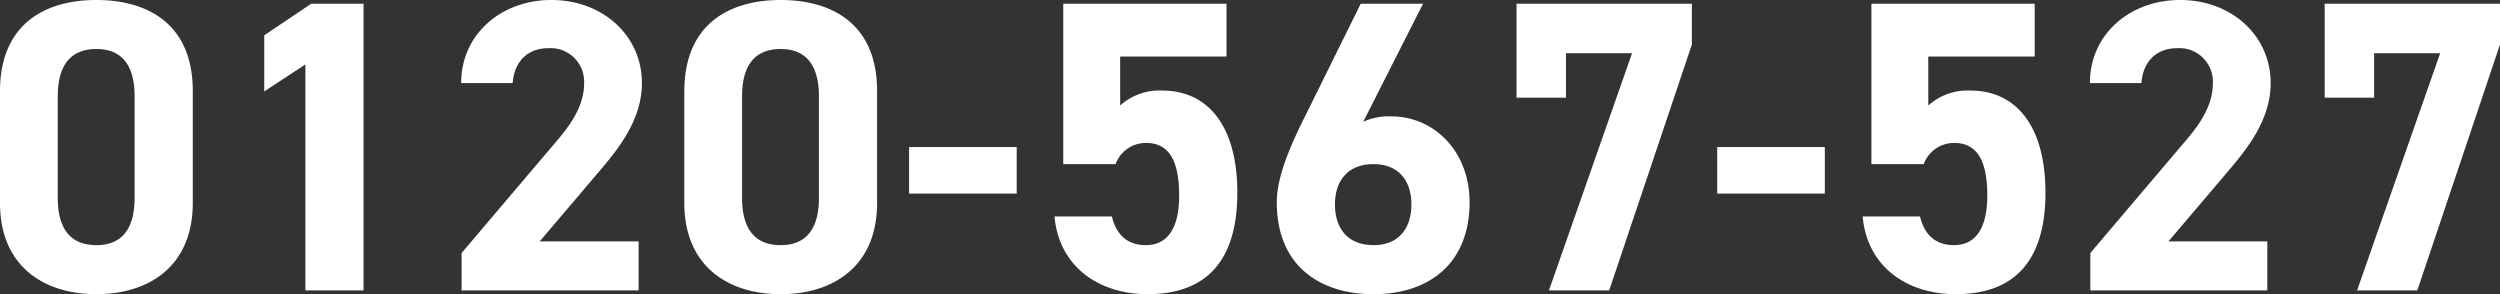
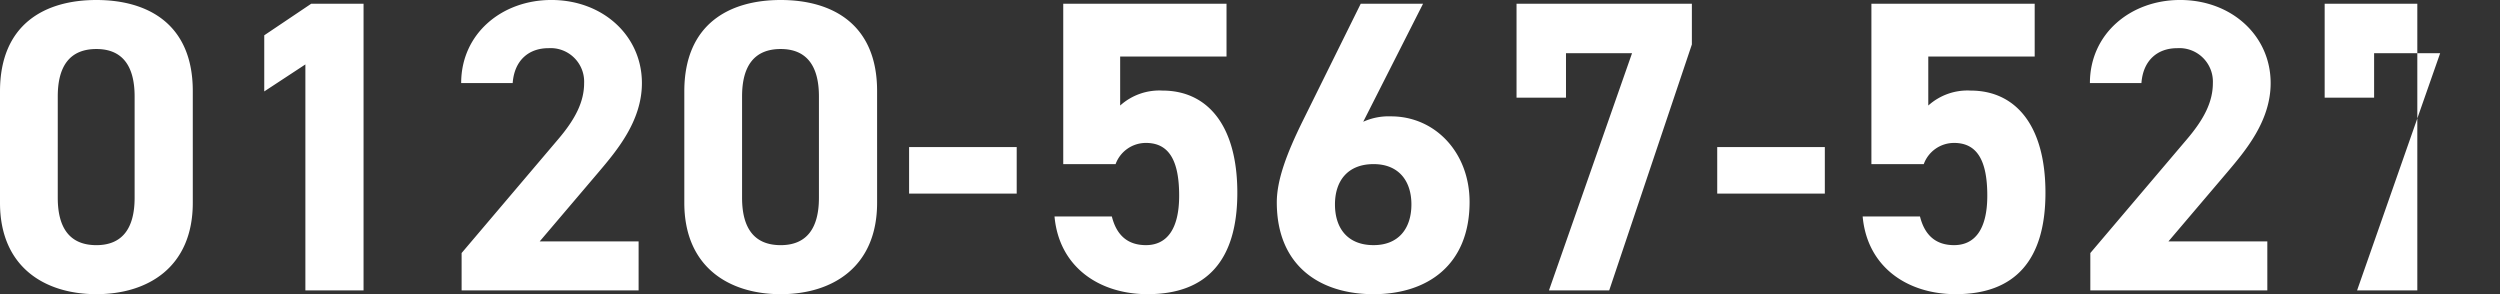
<svg xmlns="http://www.w3.org/2000/svg" width="342.969" height="40.356" viewBox="0 0 342.969 40.356">
  <rect x="0" y="0" width="342.969" height="40.356" fill="#333333" stroke="none" />
-   <path id="パス_538" data-name="パス 538" d="M28.614-27.36c0-9.177-6.156-12.483-13.224-12.483S2.166-36.537,2.166-27.3v15.276C2.166-3.192,8.322.513,15.39.513s13.224-3.705,13.224-12.54Zm-7.98.741v13.908c0,4.218-1.71,6.5-5.244,6.5-3.591,0-5.3-2.28-5.3-6.5V-26.619c0-4.218,1.71-6.5,5.3-6.5C18.924-33.117,20.634-30.837,20.634-26.619ZM52.041-39.33H44.859L38.418-35v7.7l5.643-3.705V0h7.98Zm37.734,32.6H76.209L84.3-16.245c2.508-2.964,5.928-7.011,5.928-12.2,0-6.5-5.358-11.4-12.426-11.4-6.783,0-12.369,4.617-12.369,11.4H72.5c.228-3.135,2.223-4.788,4.9-4.788a4.6,4.6,0,0,1,4.9,4.788c0,2.565-1.2,4.959-3.648,7.809L65.493-5.13V0H89.775ZM122.493-27.36c0-9.177-6.156-12.483-13.224-12.483S96.045-36.537,96.045-27.3v15.276c0,8.835,6.156,12.54,13.224,12.54s13.224-3.705,13.224-12.54Zm-7.98.741v13.908c0,4.218-1.71,6.5-5.244,6.5-3.591,0-5.3-2.28-5.3-6.5V-26.619c0-4.218,1.71-6.5,5.3-6.5C112.8-33.117,114.513-30.837,114.513-26.619Zm12.369,13.338h14.763v-6.384H126.882Zm32.49-6.954c3.192,0,4.56,2.451,4.56,7.239,0,4.617-1.71,6.783-4.56,6.783-2.565,0-4.047-1.425-4.674-3.933h-7.866C147.459-3.192,152.988.513,159.6.513c8.094,0,12.312-4.617,12.312-13.908,0-9.405-4.218-14.022-10.26-14.022a8.027,8.027,0,0,0-5.814,2.052v-6.726H170.43V-39.33h-22.4v22h7.182A4.424,4.424,0,0,1,159.372-20.235ZM197.391-39.33h-8.55l-7.923,16.017c-2.223,4.5-3.591,8.151-3.591,11.229,0,8.721,5.928,12.6,13.281,12.6,7.3,0,13.167-3.933,13.167-12.654,0-6.783-4.731-11.742-10.773-11.742a8.475,8.475,0,0,0-3.819.741ZM185.307-11.8c0-3.249,1.767-5.529,5.3-5.529,3.42,0,5.187,2.28,5.187,5.529,0,3.306-1.767,5.586-5.187,5.586C187.074-6.213,185.307-8.493,185.307-11.8ZM217-26.448v-6.1h9.063L214.662,0h8.265L234.27-33.744V-39.33H210.216v12.882Zm20.748,13.167H252.51v-6.384H237.747Zm32.49-6.954c3.192,0,4.56,2.451,4.56,7.239,0,4.617-1.71,6.783-4.56,6.783-2.565,0-4.047-1.425-4.674-3.933H257.7C258.324-3.192,263.853.513,270.465.513c8.094,0,12.312-4.617,12.312-13.908,0-9.405-4.218-14.022-10.26-14.022a8.027,8.027,0,0,0-5.814,2.052v-6.726H281.3V-39.33h-22.4v22h7.182A4.424,4.424,0,0,1,270.237-20.235ZM313.215-6.726H299.649l8.094-9.519c2.508-2.964,5.928-7.011,5.928-12.2,0-6.5-5.358-11.4-12.426-11.4-6.783,0-12.369,4.617-12.369,11.4h7.068c.228-3.135,2.223-4.788,4.9-4.788a4.6,4.6,0,0,1,4.9,4.788c0,2.565-1.2,4.959-3.648,7.809L288.933-5.13V0h24.282Zm14.649-19.722v-6.1h9.063L325.527,0h8.265l11.343-33.744V-39.33H321.081v12.882Z" transform="translate(-2.166 39.843)" fill="#fff" />
+   <path id="パス_538" data-name="パス 538" d="M28.614-27.36c0-9.177-6.156-12.483-13.224-12.483S2.166-36.537,2.166-27.3v15.276C2.166-3.192,8.322.513,15.39.513s13.224-3.705,13.224-12.54Zm-7.98.741v13.908c0,4.218-1.71,6.5-5.244,6.5-3.591,0-5.3-2.28-5.3-6.5V-26.619c0-4.218,1.71-6.5,5.3-6.5C18.924-33.117,20.634-30.837,20.634-26.619ZM52.041-39.33H44.859L38.418-35v7.7l5.643-3.705V0h7.98Zm37.734,32.6H76.209L84.3-16.245c2.508-2.964,5.928-7.011,5.928-12.2,0-6.5-5.358-11.4-12.426-11.4-6.783,0-12.369,4.617-12.369,11.4H72.5c.228-3.135,2.223-4.788,4.9-4.788a4.6,4.6,0,0,1,4.9,4.788c0,2.565-1.2,4.959-3.648,7.809L65.493-5.13V0H89.775ZM122.493-27.36c0-9.177-6.156-12.483-13.224-12.483S96.045-36.537,96.045-27.3v15.276c0,8.835,6.156,12.54,13.224,12.54s13.224-3.705,13.224-12.54Zm-7.98.741v13.908c0,4.218-1.71,6.5-5.244,6.5-3.591,0-5.3-2.28-5.3-6.5V-26.619c0-4.218,1.71-6.5,5.3-6.5C112.8-33.117,114.513-30.837,114.513-26.619Zm12.369,13.338h14.763v-6.384H126.882Zm32.49-6.954c3.192,0,4.56,2.451,4.56,7.239,0,4.617-1.71,6.783-4.56,6.783-2.565,0-4.047-1.425-4.674-3.933h-7.866C147.459-3.192,152.988.513,159.6.513c8.094,0,12.312-4.617,12.312-13.908,0-9.405-4.218-14.022-10.26-14.022a8.027,8.027,0,0,0-5.814,2.052v-6.726H170.43V-39.33h-22.4v22h7.182A4.424,4.424,0,0,1,159.372-20.235ZM197.391-39.33h-8.55l-7.923,16.017c-2.223,4.5-3.591,8.151-3.591,11.229,0,8.721,5.928,12.6,13.281,12.6,7.3,0,13.167-3.933,13.167-12.654,0-6.783-4.731-11.742-10.773-11.742a8.475,8.475,0,0,0-3.819.741ZM185.307-11.8c0-3.249,1.767-5.529,5.3-5.529,3.42,0,5.187,2.28,5.187,5.529,0,3.306-1.767,5.586-5.187,5.586C187.074-6.213,185.307-8.493,185.307-11.8ZM217-26.448v-6.1h9.063L214.662,0h8.265L234.27-33.744V-39.33H210.216v12.882Zm20.748,13.167H252.51v-6.384H237.747Zm32.49-6.954c3.192,0,4.56,2.451,4.56,7.239,0,4.617-1.71,6.783-4.56,6.783-2.565,0-4.047-1.425-4.674-3.933H257.7C258.324-3.192,263.853.513,270.465.513c8.094,0,12.312-4.617,12.312-13.908,0-9.405-4.218-14.022-10.26-14.022a8.027,8.027,0,0,0-5.814,2.052v-6.726H281.3V-39.33h-22.4v22h7.182A4.424,4.424,0,0,1,270.237-20.235ZM313.215-6.726H299.649l8.094-9.519c2.508-2.964,5.928-7.011,5.928-12.2,0-6.5-5.358-11.4-12.426-11.4-6.783,0-12.369,4.617-12.369,11.4h7.068c.228-3.135,2.223-4.788,4.9-4.788a4.6,4.6,0,0,1,4.9,4.788c0,2.565-1.2,4.959-3.648,7.809L288.933-5.13V0h24.282Zm14.649-19.722v-6.1h9.063L325.527,0h8.265V-39.33H321.081v12.882Z" transform="translate(-2.166 39.843)" fill="#fff" />
</svg>